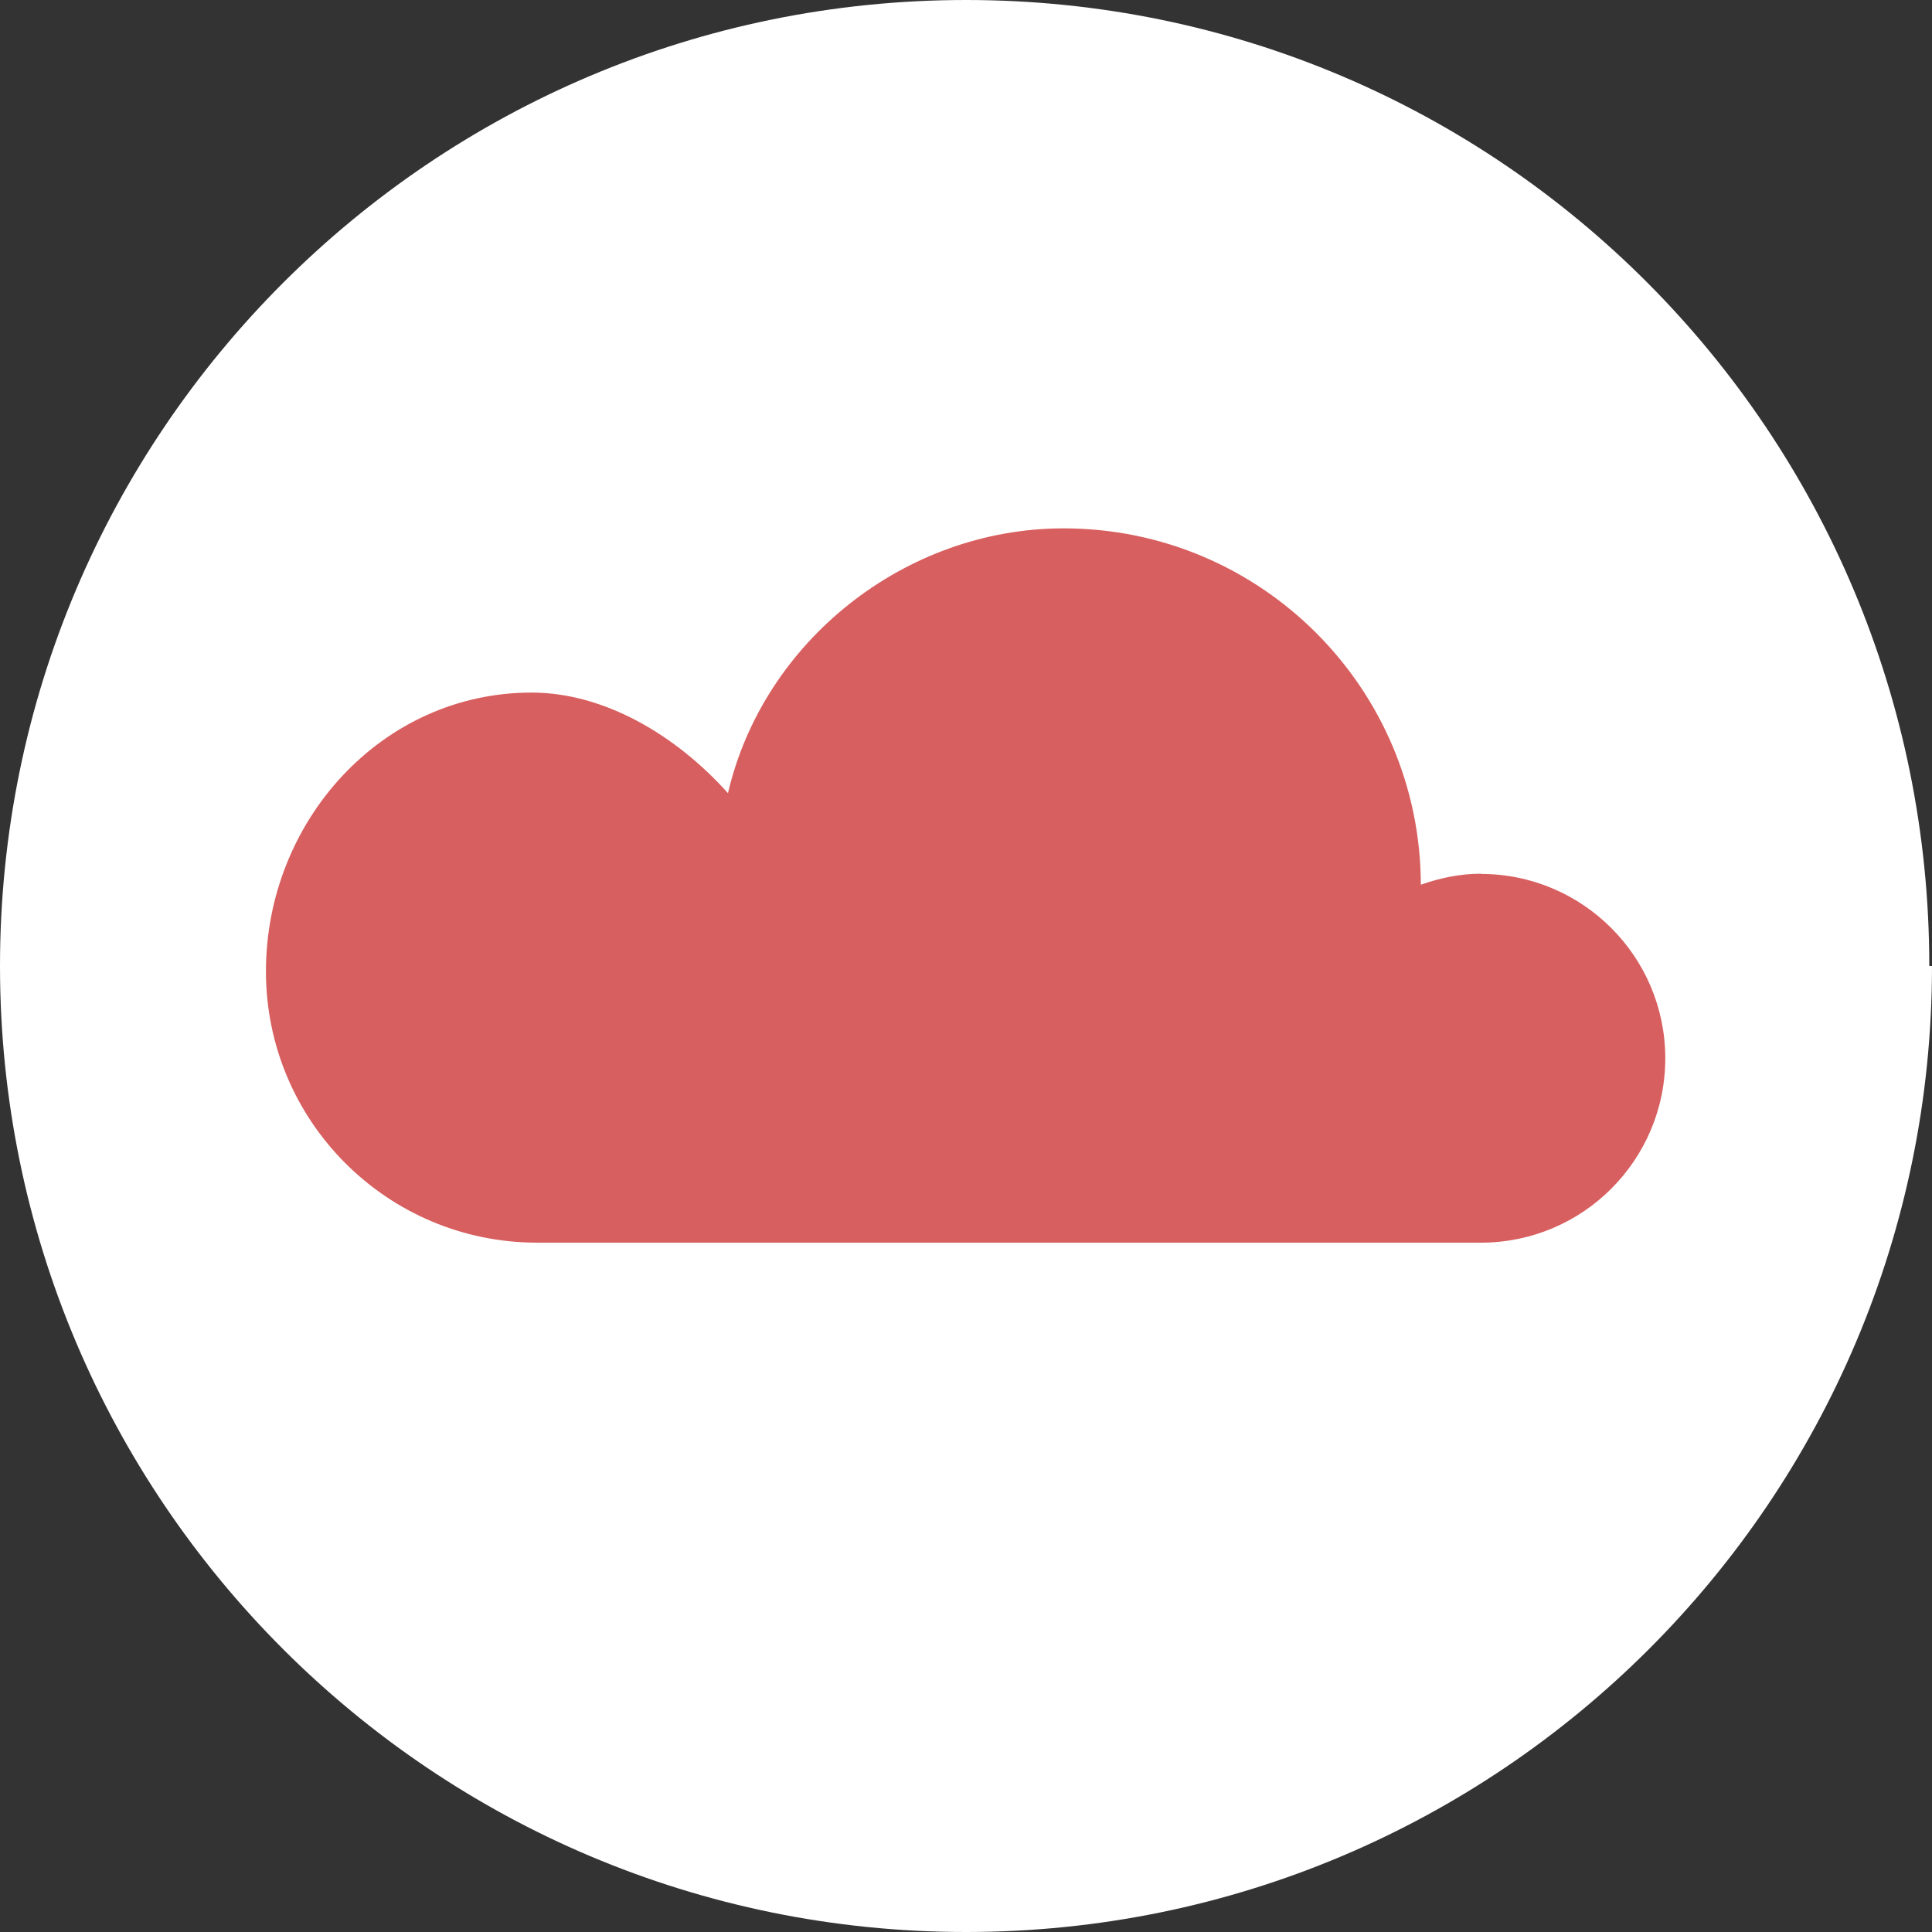
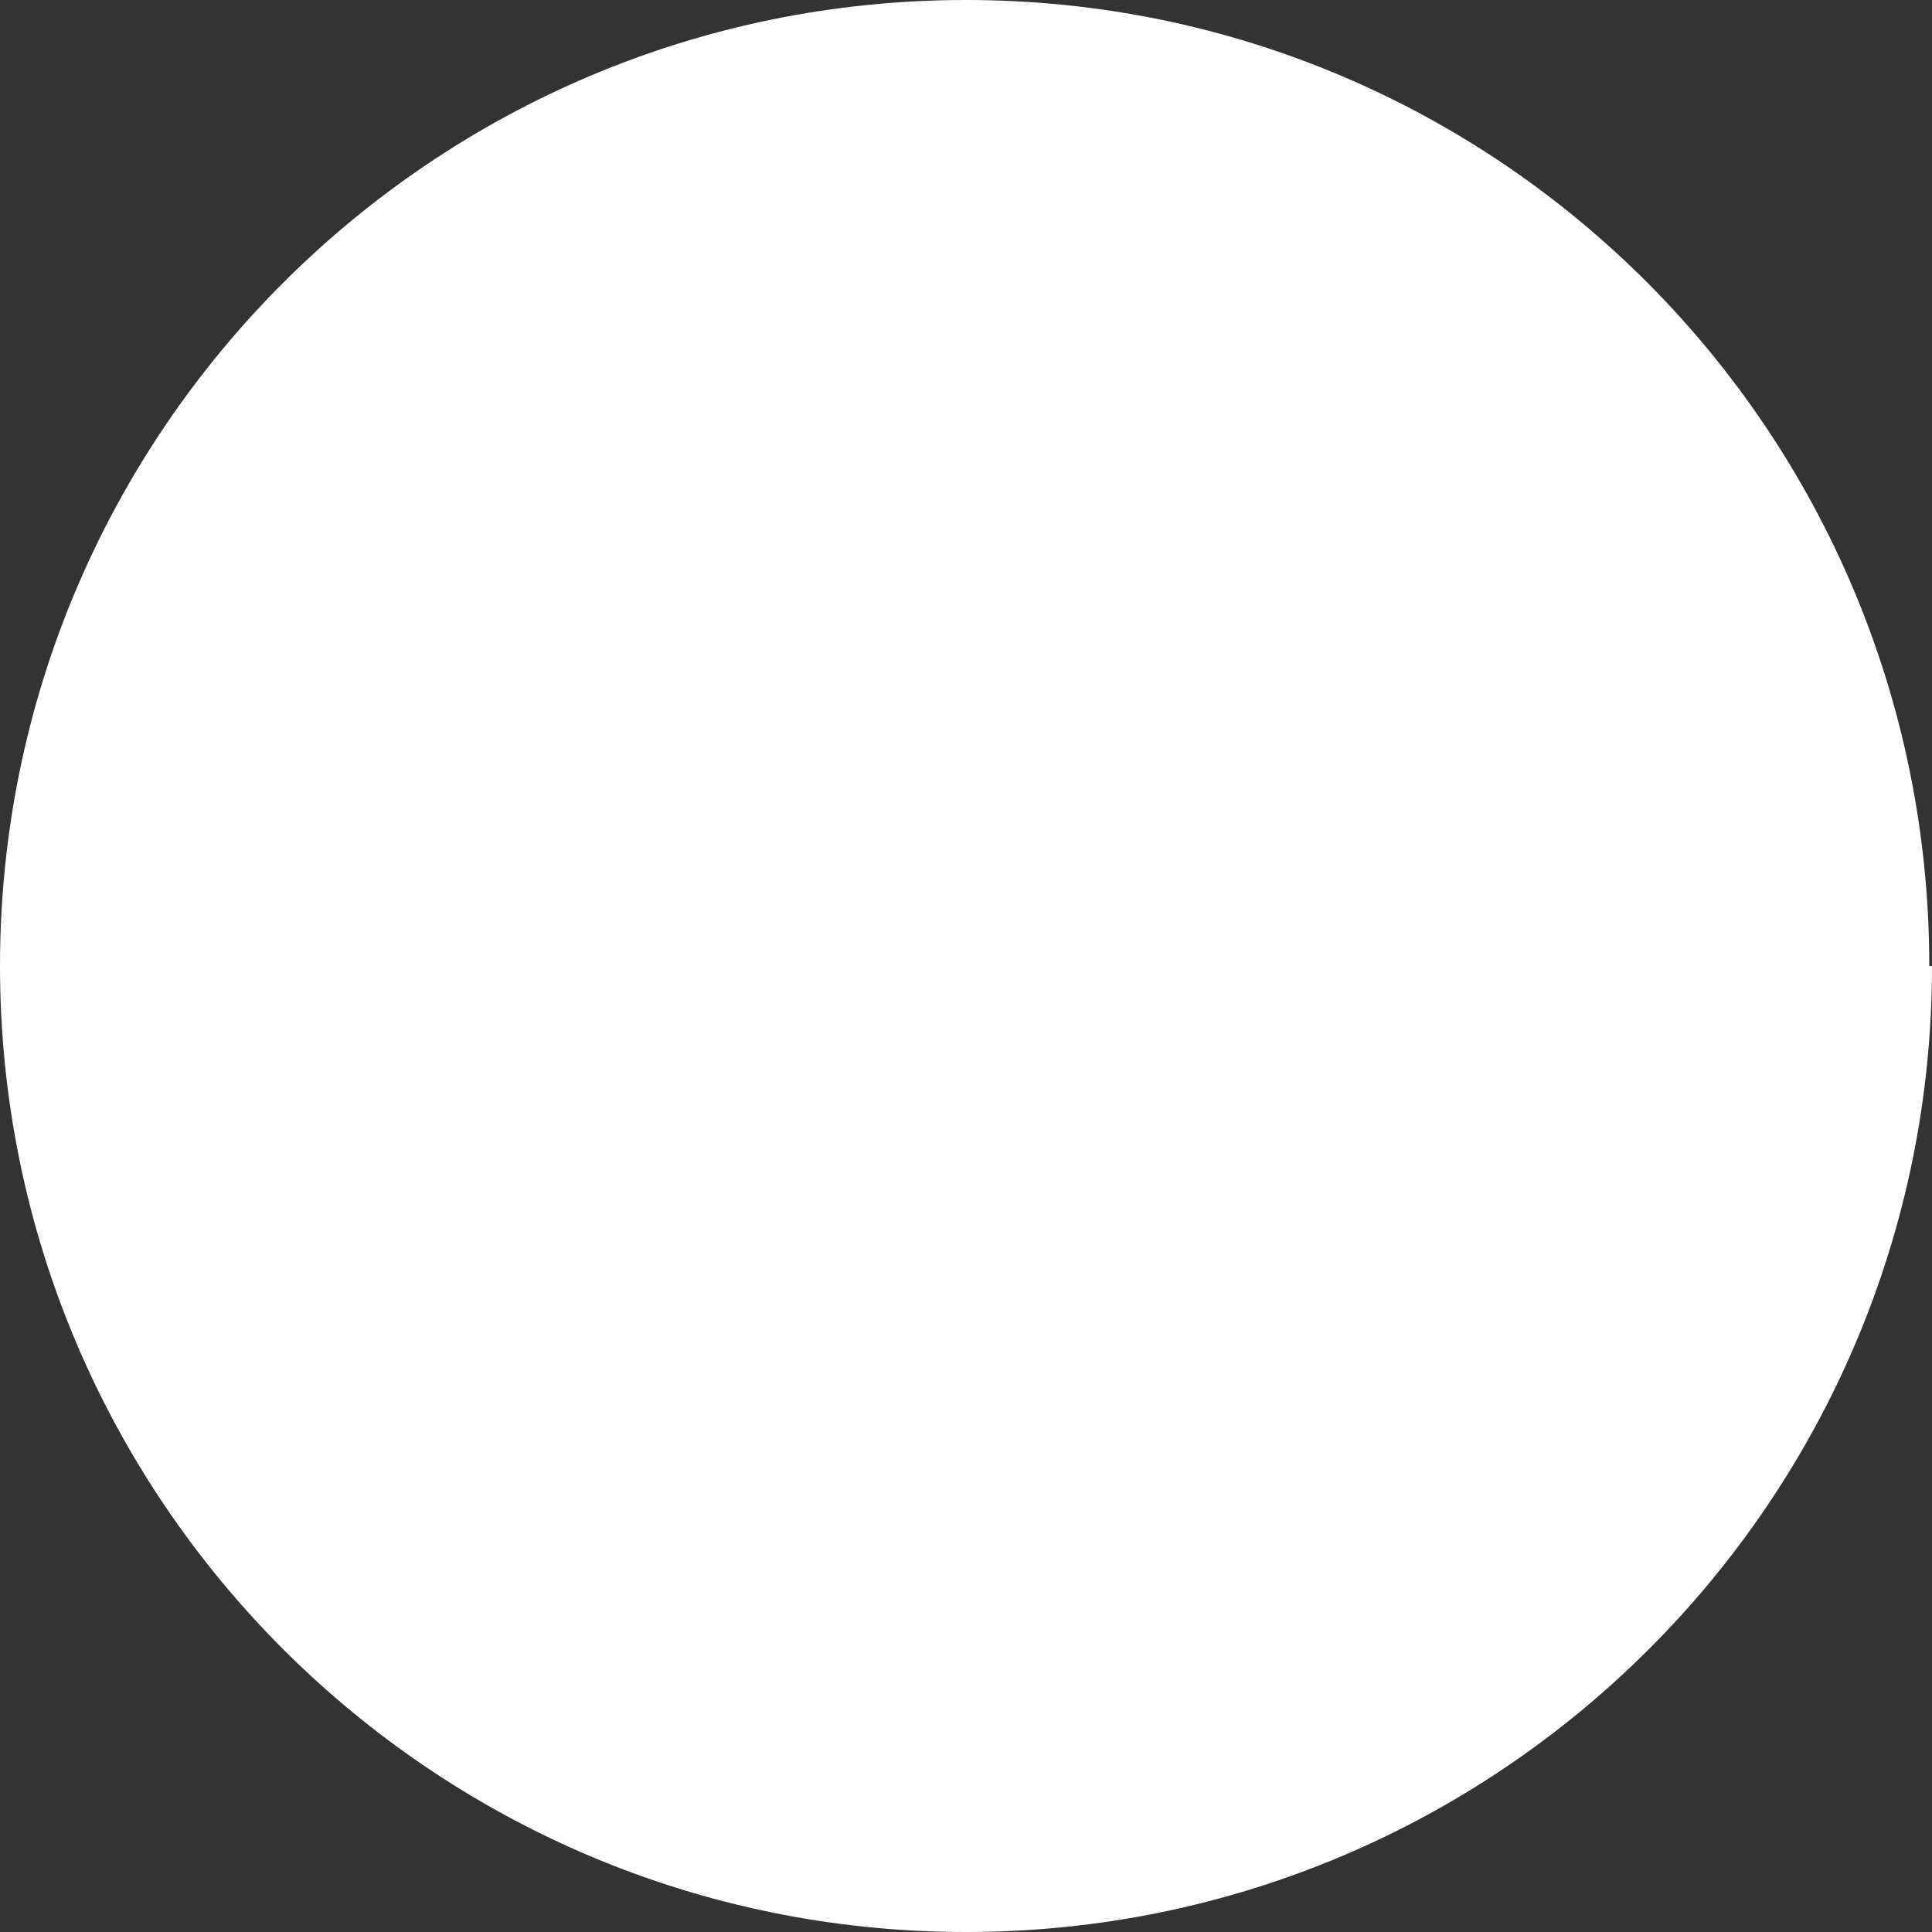
<svg xmlns="http://www.w3.org/2000/svg" fill="none" viewBox="0 0 40 40" height="40" width="40">
  <rect x="0" y="0" width="40" height="40" fill="#333333" stroke="none" />
  <g clip-path="url(#clip0_23_63)">
    <path fill="white" d="M39.944 20C39.944 8.956 31.044 0 20 0C8.956 0 0 8.956 0 20C0 31.044 8.956 40 20 40C31.044 40 40 31.044 40 20H39.944Z" />
-     <path fill="#D85F5F" d="M30.667 18.089C30.228 18.089 29.811 18.178 29.417 18.317C29.406 14.239 26.1 10.939 22.022 10.939C18.733 10.939 15.8 13.283 15.072 16.422C13.994 15.217 12.506 14.339 11.006 14.339C7.9 14.339 5.506 17.006 5.506 20.111C5.506 23.217 8.022 25.728 11.122 25.728H30.661C32.772 25.728 34.478 24.017 34.478 21.911C34.478 19.806 32.767 18.094 30.661 18.094L30.667 18.089Z" />
  </g>
  <defs>
    <clipPath id="clip0_23_63">
      <rect fill="white" height="40" width="40" />
    </clipPath>
  </defs>
</svg>